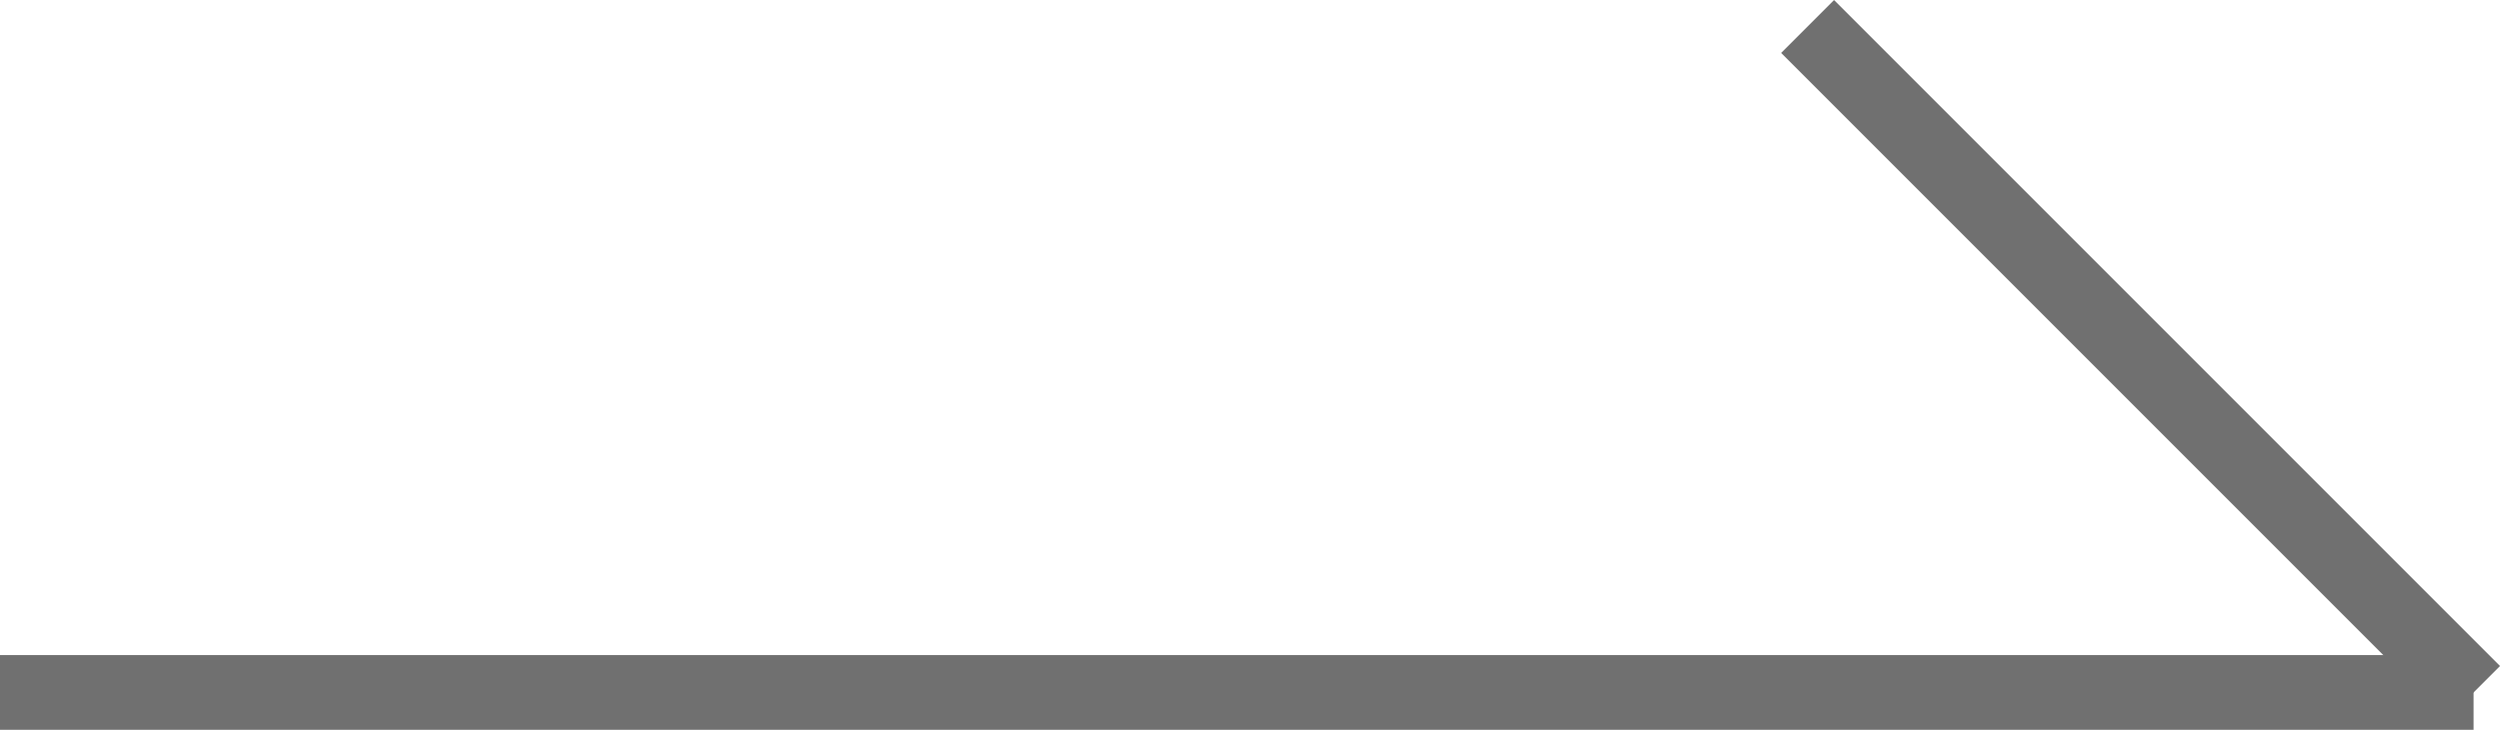
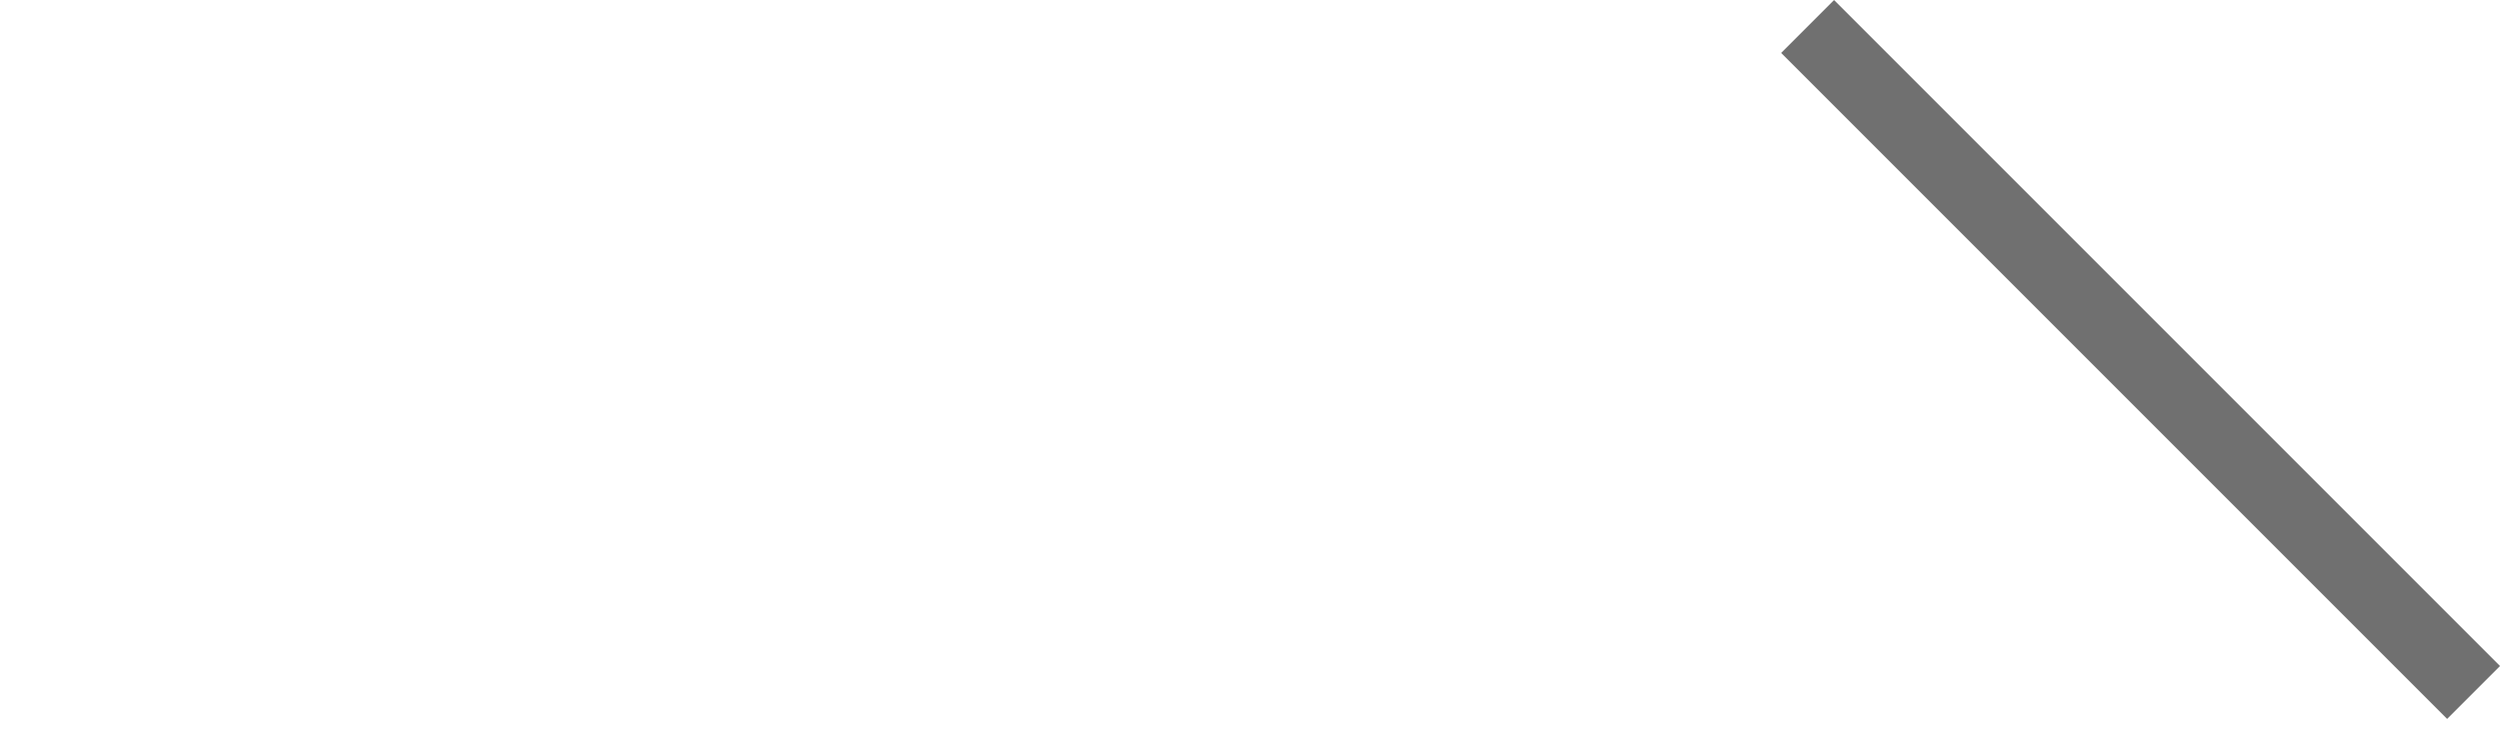
<svg xmlns="http://www.w3.org/2000/svg" width="33.406" height="9.752" viewBox="0 0 33.406 9.752">
  <g id="グループ_106" data-name="グループ 106" transform="translate(0 0.354)">
    <line id="線_76" data-name="線 76" x1="8.899" y1="8.899" transform="translate(24.154)" fill="none" stroke="#707070" stroke-width="1" />
-     <line id="線_77" data-name="線 77" x1="33.053" transform="translate(0 8.899)" fill="none" stroke="#707070" stroke-width="1" />
  </g>
</svg>